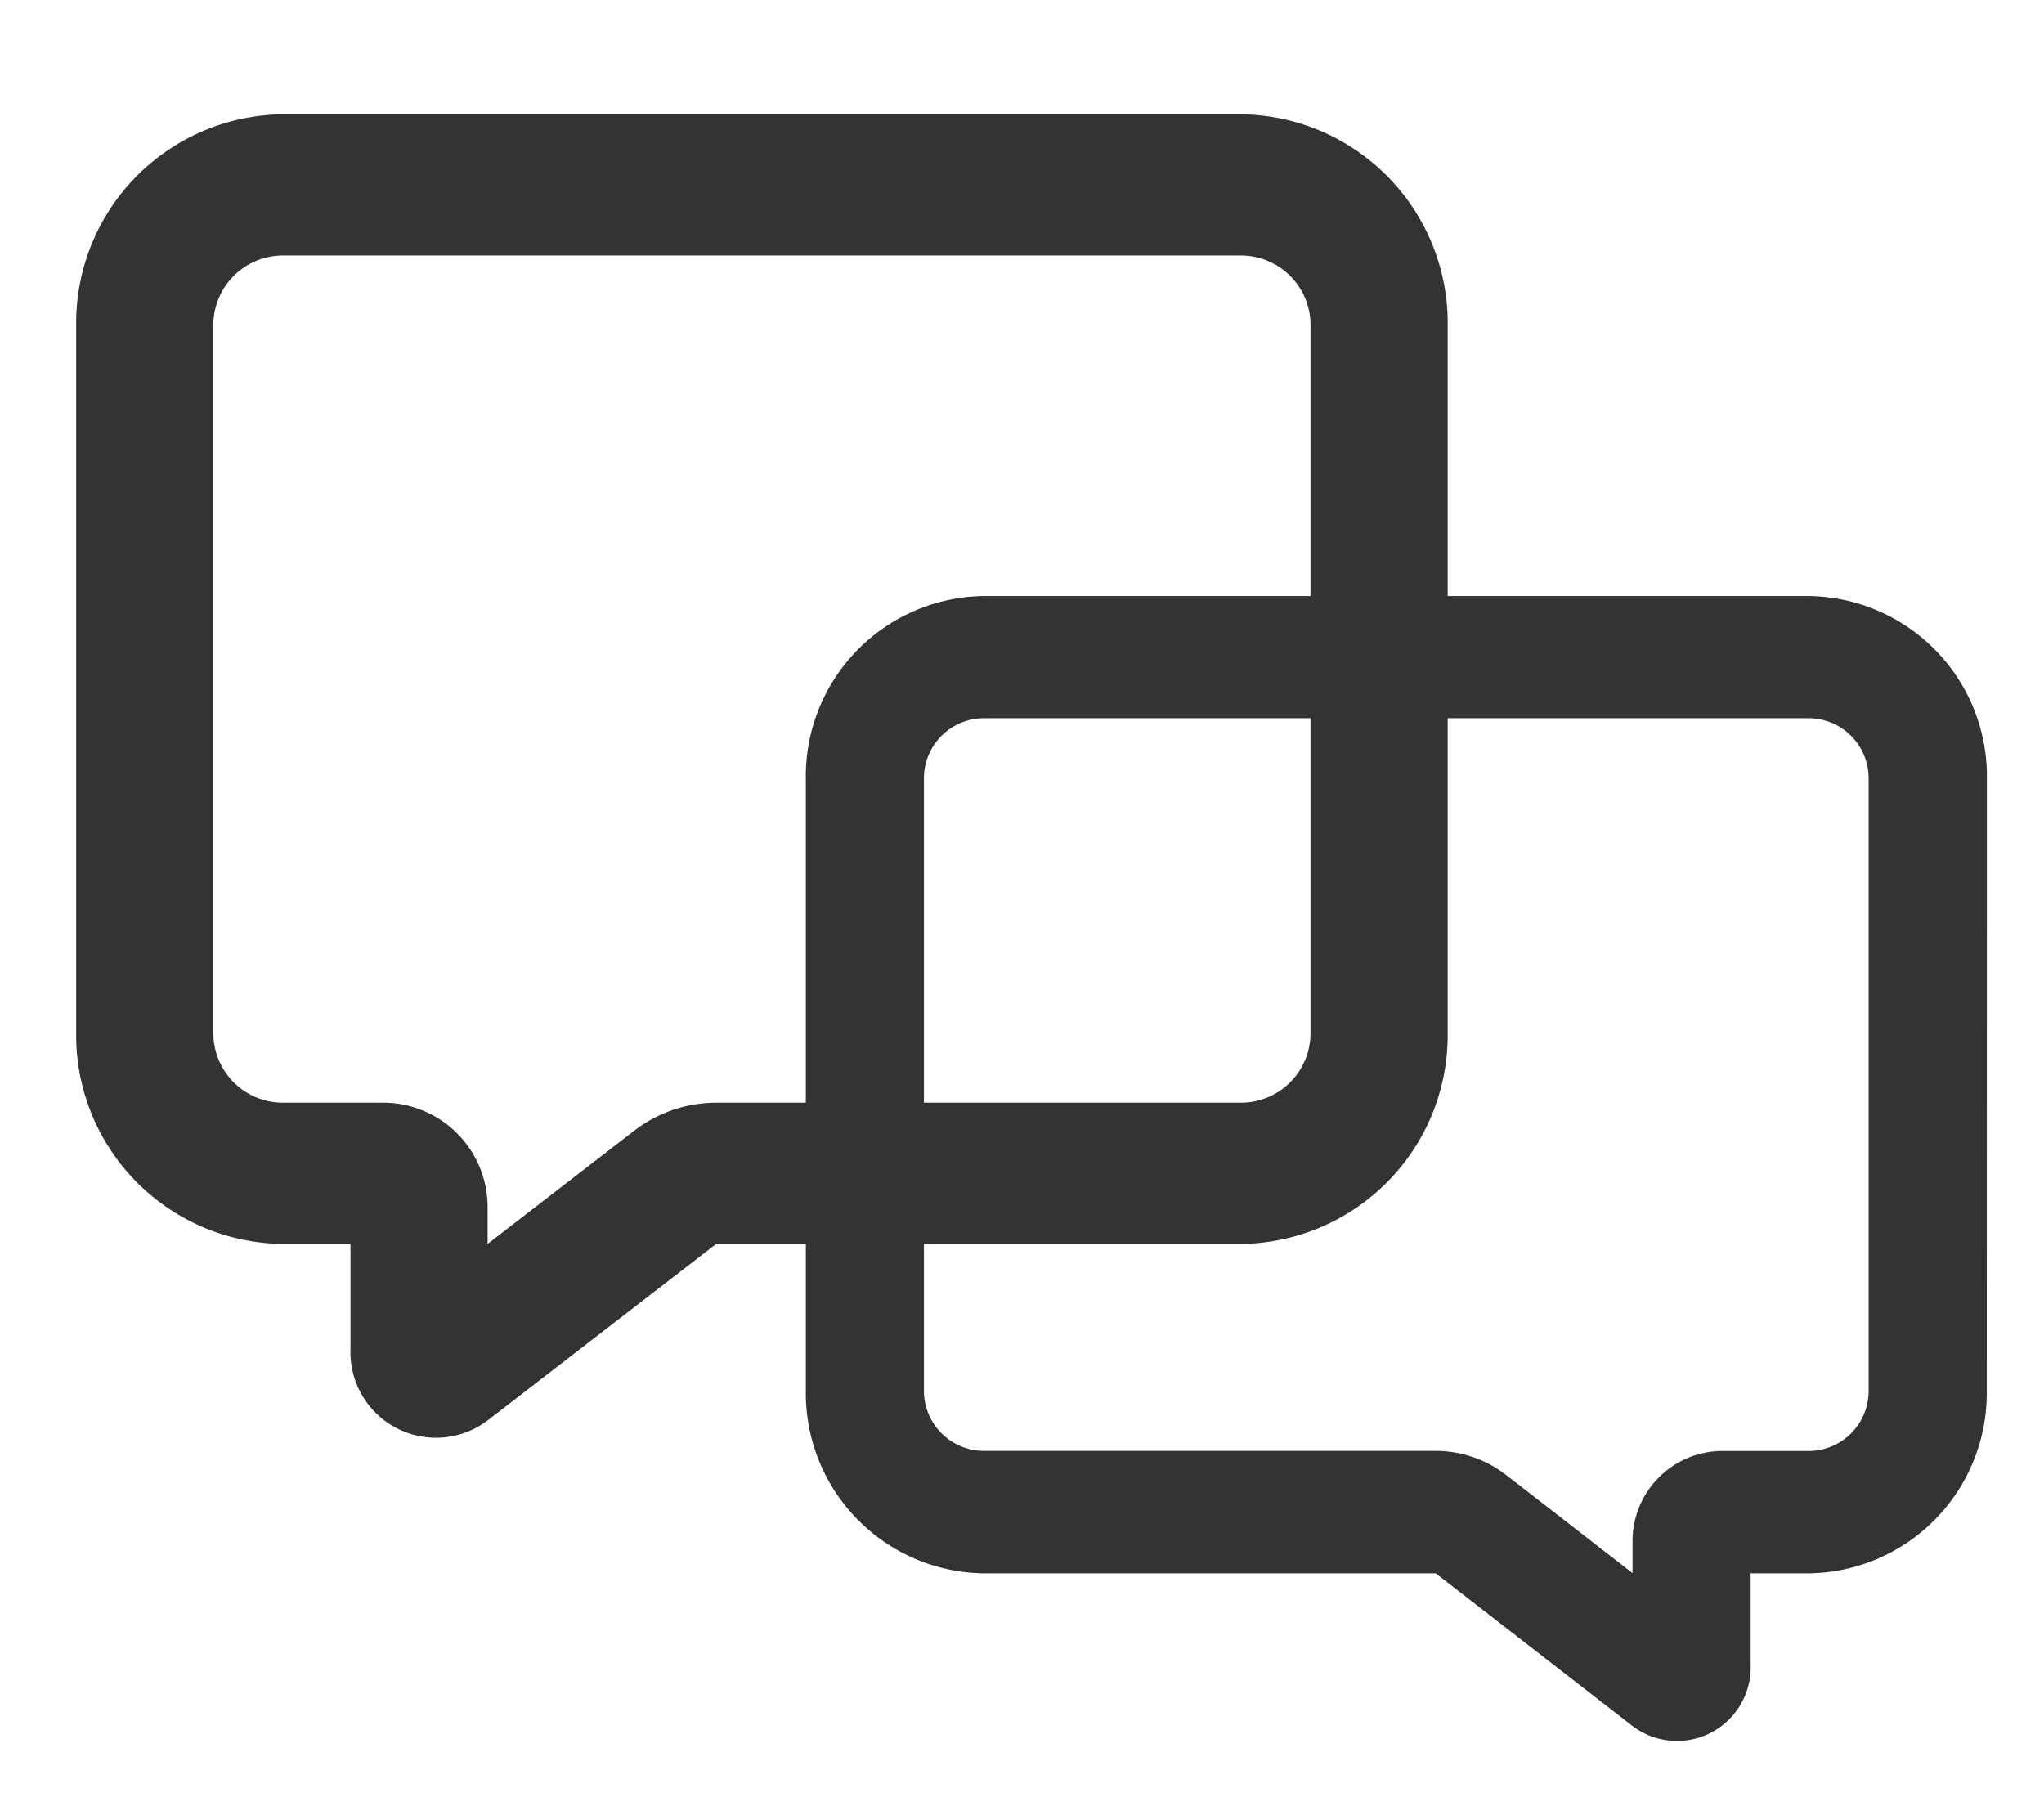
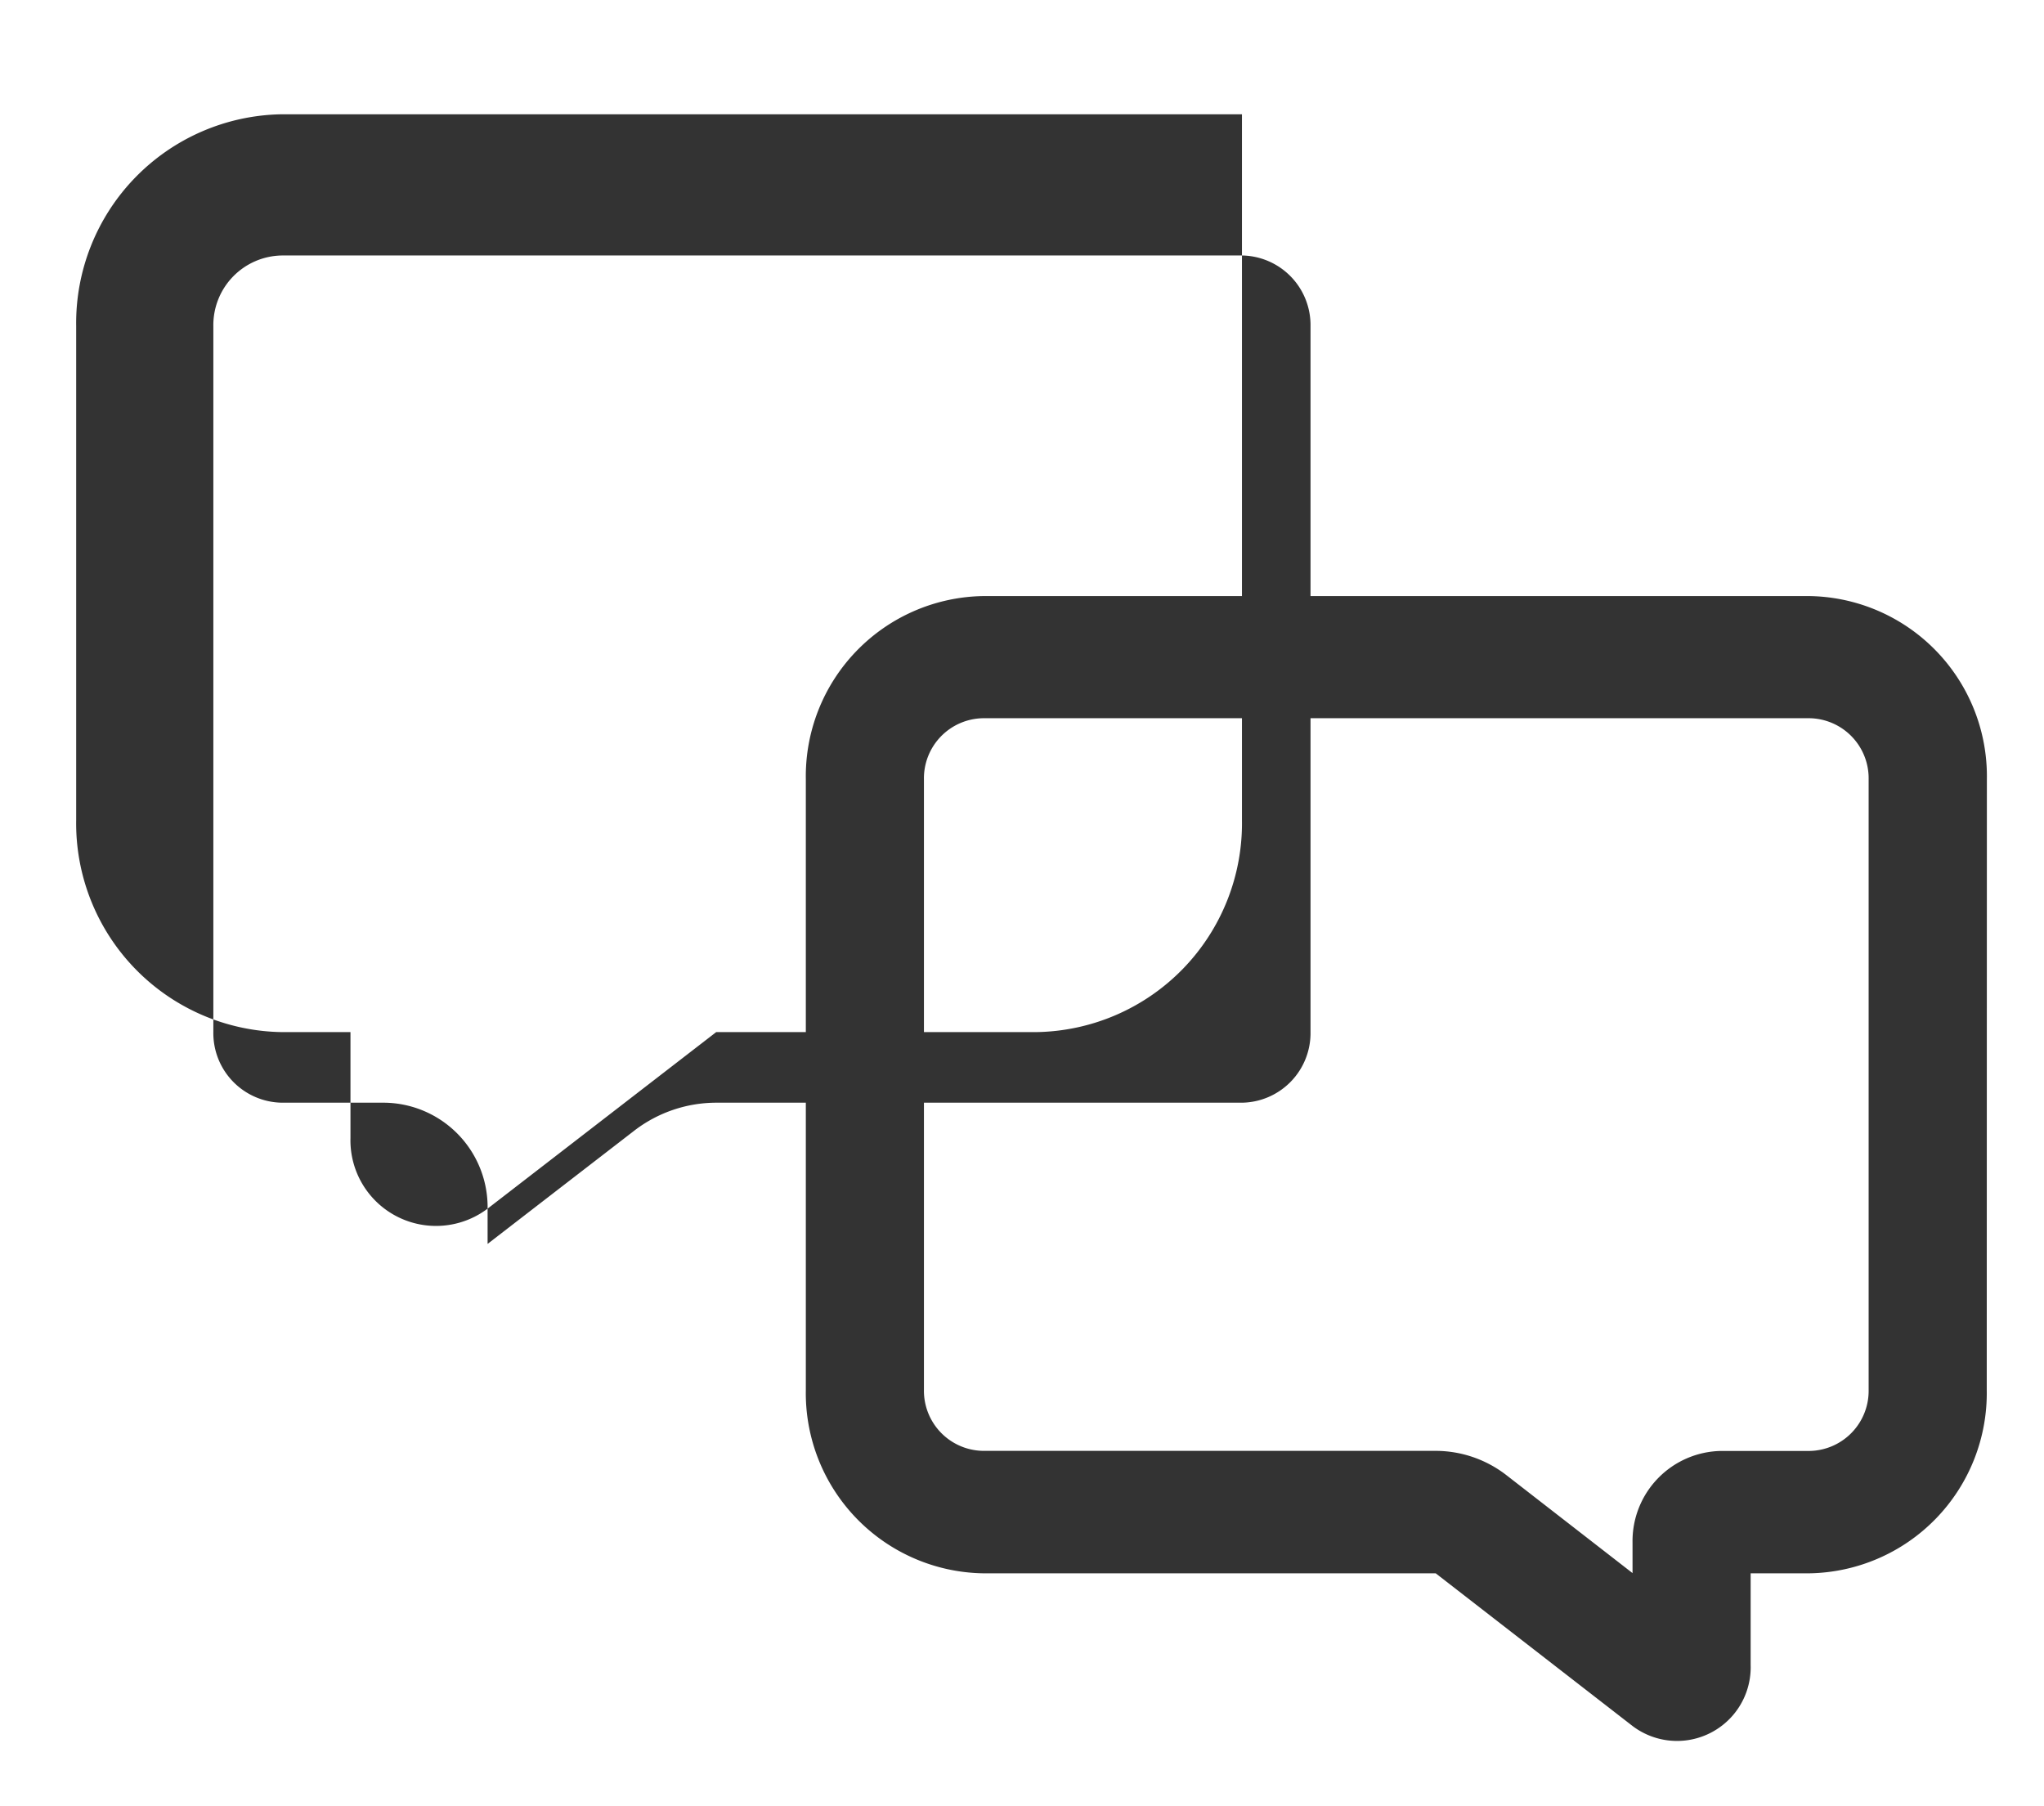
<svg xmlns="http://www.w3.org/2000/svg" width="48.057" height="42.455" viewBox="0 0 48.057 42.455">
  <g data-name="グループ 407">
    <path d="M35.829 0v35.829H0V0zM18.8 34.721h-.017l-.106.053-.028.006-.023-.006-.106-.053a.032.032 0 00-.035.008l-.006.016-.026.638.007.03.016.018.155.11.022.006.018-.006.155-.11.019-.024.005-.025-.026-.638a.032.032 0 00-.024-.027zm.4-.168h-.021l-.276.138-.015.015v.017l.027.641.007.019.013.011.3.138a.038.038 0 00.043-.012l.006-.021-.051-.918a.038.038 0 00-.029-.032zm-1.068 0a.034.034 0 00-.041.008l-.009.021-.051.918a.034.034 0 00.025.035h.023l.3-.138.014-.012.006-.018.027-.641v-.019l-.014-.013z" fill="none" />
-     <path d="M1.791 7.667a4.91 4.91 0 014.837-4.98H29.2a4.91 4.91 0 014.837 4.98v16.6a4.91 4.91 0 01-4.837 4.98H16.839l-5.374 4.15a2.012 2.012 0 01-3.225-1.66v-2.49H6.628a4.91 4.91 0 01-4.837-4.98zm4.837-1.66a1.637 1.637 0 00-1.612 1.66v16.6a1.637 1.637 0 001.612 1.66h2.418a2.455 2.455 0 012.418 2.49v.83l3.44-2.656a3.165 3.165 0 011.935-.664H29.2a1.637 1.637 0 001.612-1.66v-16.6a1.637 1.637 0 00-1.612-1.66z" fill="#333" fill-rule="evenodd" />
+     <path d="M1.791 7.667a4.91 4.91 0 014.837-4.98H29.2v16.6a4.91 4.91 0 01-4.837 4.98H16.839l-5.374 4.15a2.012 2.012 0 01-3.225-1.66v-2.49H6.628a4.91 4.91 0 01-4.837-4.98zm4.837-1.66a1.637 1.637 0 00-1.612 1.66v16.6a1.637 1.637 0 001.612 1.66h2.418a2.455 2.455 0 012.418 2.49v.83l3.44-2.656a3.165 3.165 0 011.935-.664H29.2a1.637 1.637 0 001.612-1.66v-16.6a1.637 1.637 0 00-1.612-1.66z" fill="#333" fill-rule="evenodd" />
    <g data-name="页面-1">
      <g data-name="Contact">
        <g data-name="message_2_line">
-           <path data-name="MingCute" d="M17.602 12v30.455h30.455V12zm14.474 29.513h.015l.09.045h.043l.09-.045a.027.027 0 01.03.007l.005.014.022.542-.006.026-.014.016-.131.094h-.034l-.131-.094-.016-.02v-.021l.022-.542a.027.027 0 01.02-.023zm-.336-.143h.018l.234.117.013.013v.014l-.023.545-.006.016-.011.009-.255.118a.032.032 0 01-.036-.01l-.005-.018.043-.78a.032.032 0 01.024-.027zm.908 0a.029.029 0 01.035.007l.007.018.043.78a.029.029 0 01-.021.03h-.02l-.255-.118-.012-.01v-.015l-.023-.545v-.016l.012-.011z" fill="none" />
          <path data-name="形状" d="M46.714 18.323a4.238 4.238 0 00-4.168-4.308H23.111a4.238 4.238 0 00-4.165 4.308v14.361a4.238 4.238 0 004.165 4.308h10.644l4.628 3.59a1.732 1.732 0 002.777-1.436v-2.154h1.386a4.238 4.238 0 004.165-4.308zm-4.168-1.436a1.413 1.413 0 011.388 1.436v14.361a1.413 1.413 0 01-1.388 1.431h-2.08a2.119 2.119 0 00-2.083 2.154v.718l-2.962-2.3a2.717 2.717 0 00-1.666-.574H23.111a1.413 1.413 0 01-1.388-1.436V18.323a1.413 1.413 0 011.388-1.436z" fill="#333" fill-rule="evenodd" />
        </g>
      </g>
    </g>
  </g>
</svg>